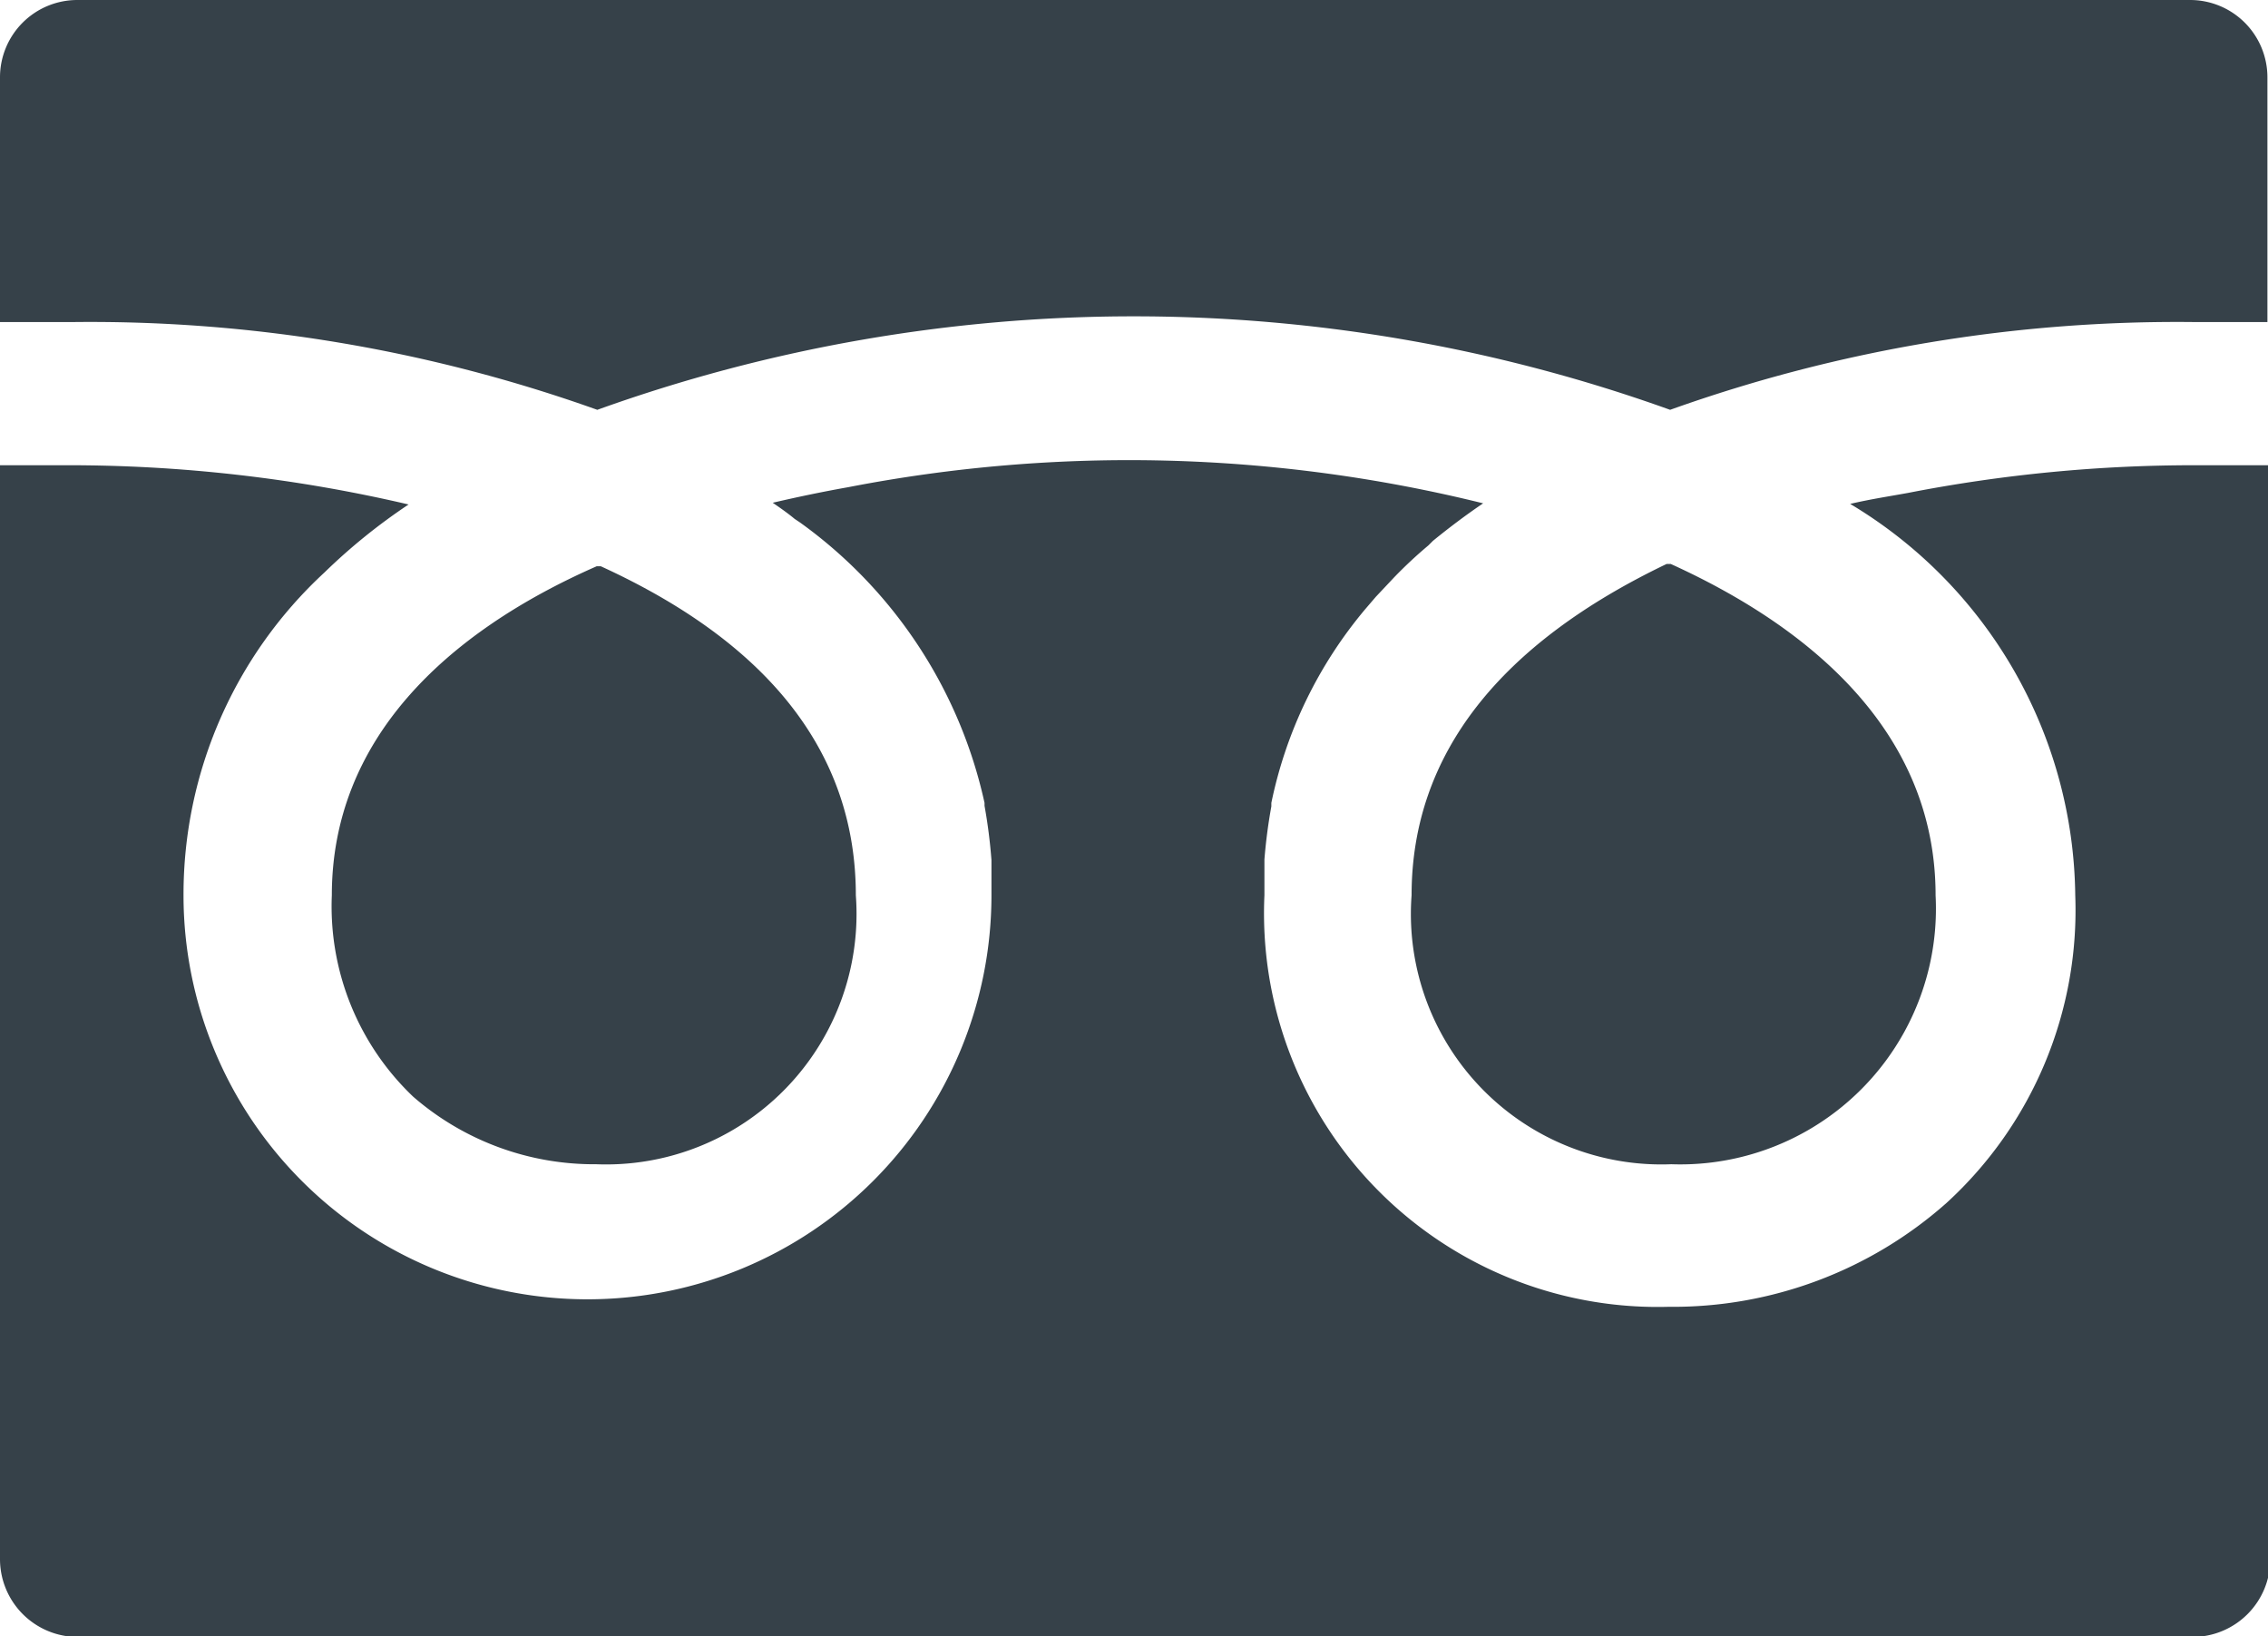
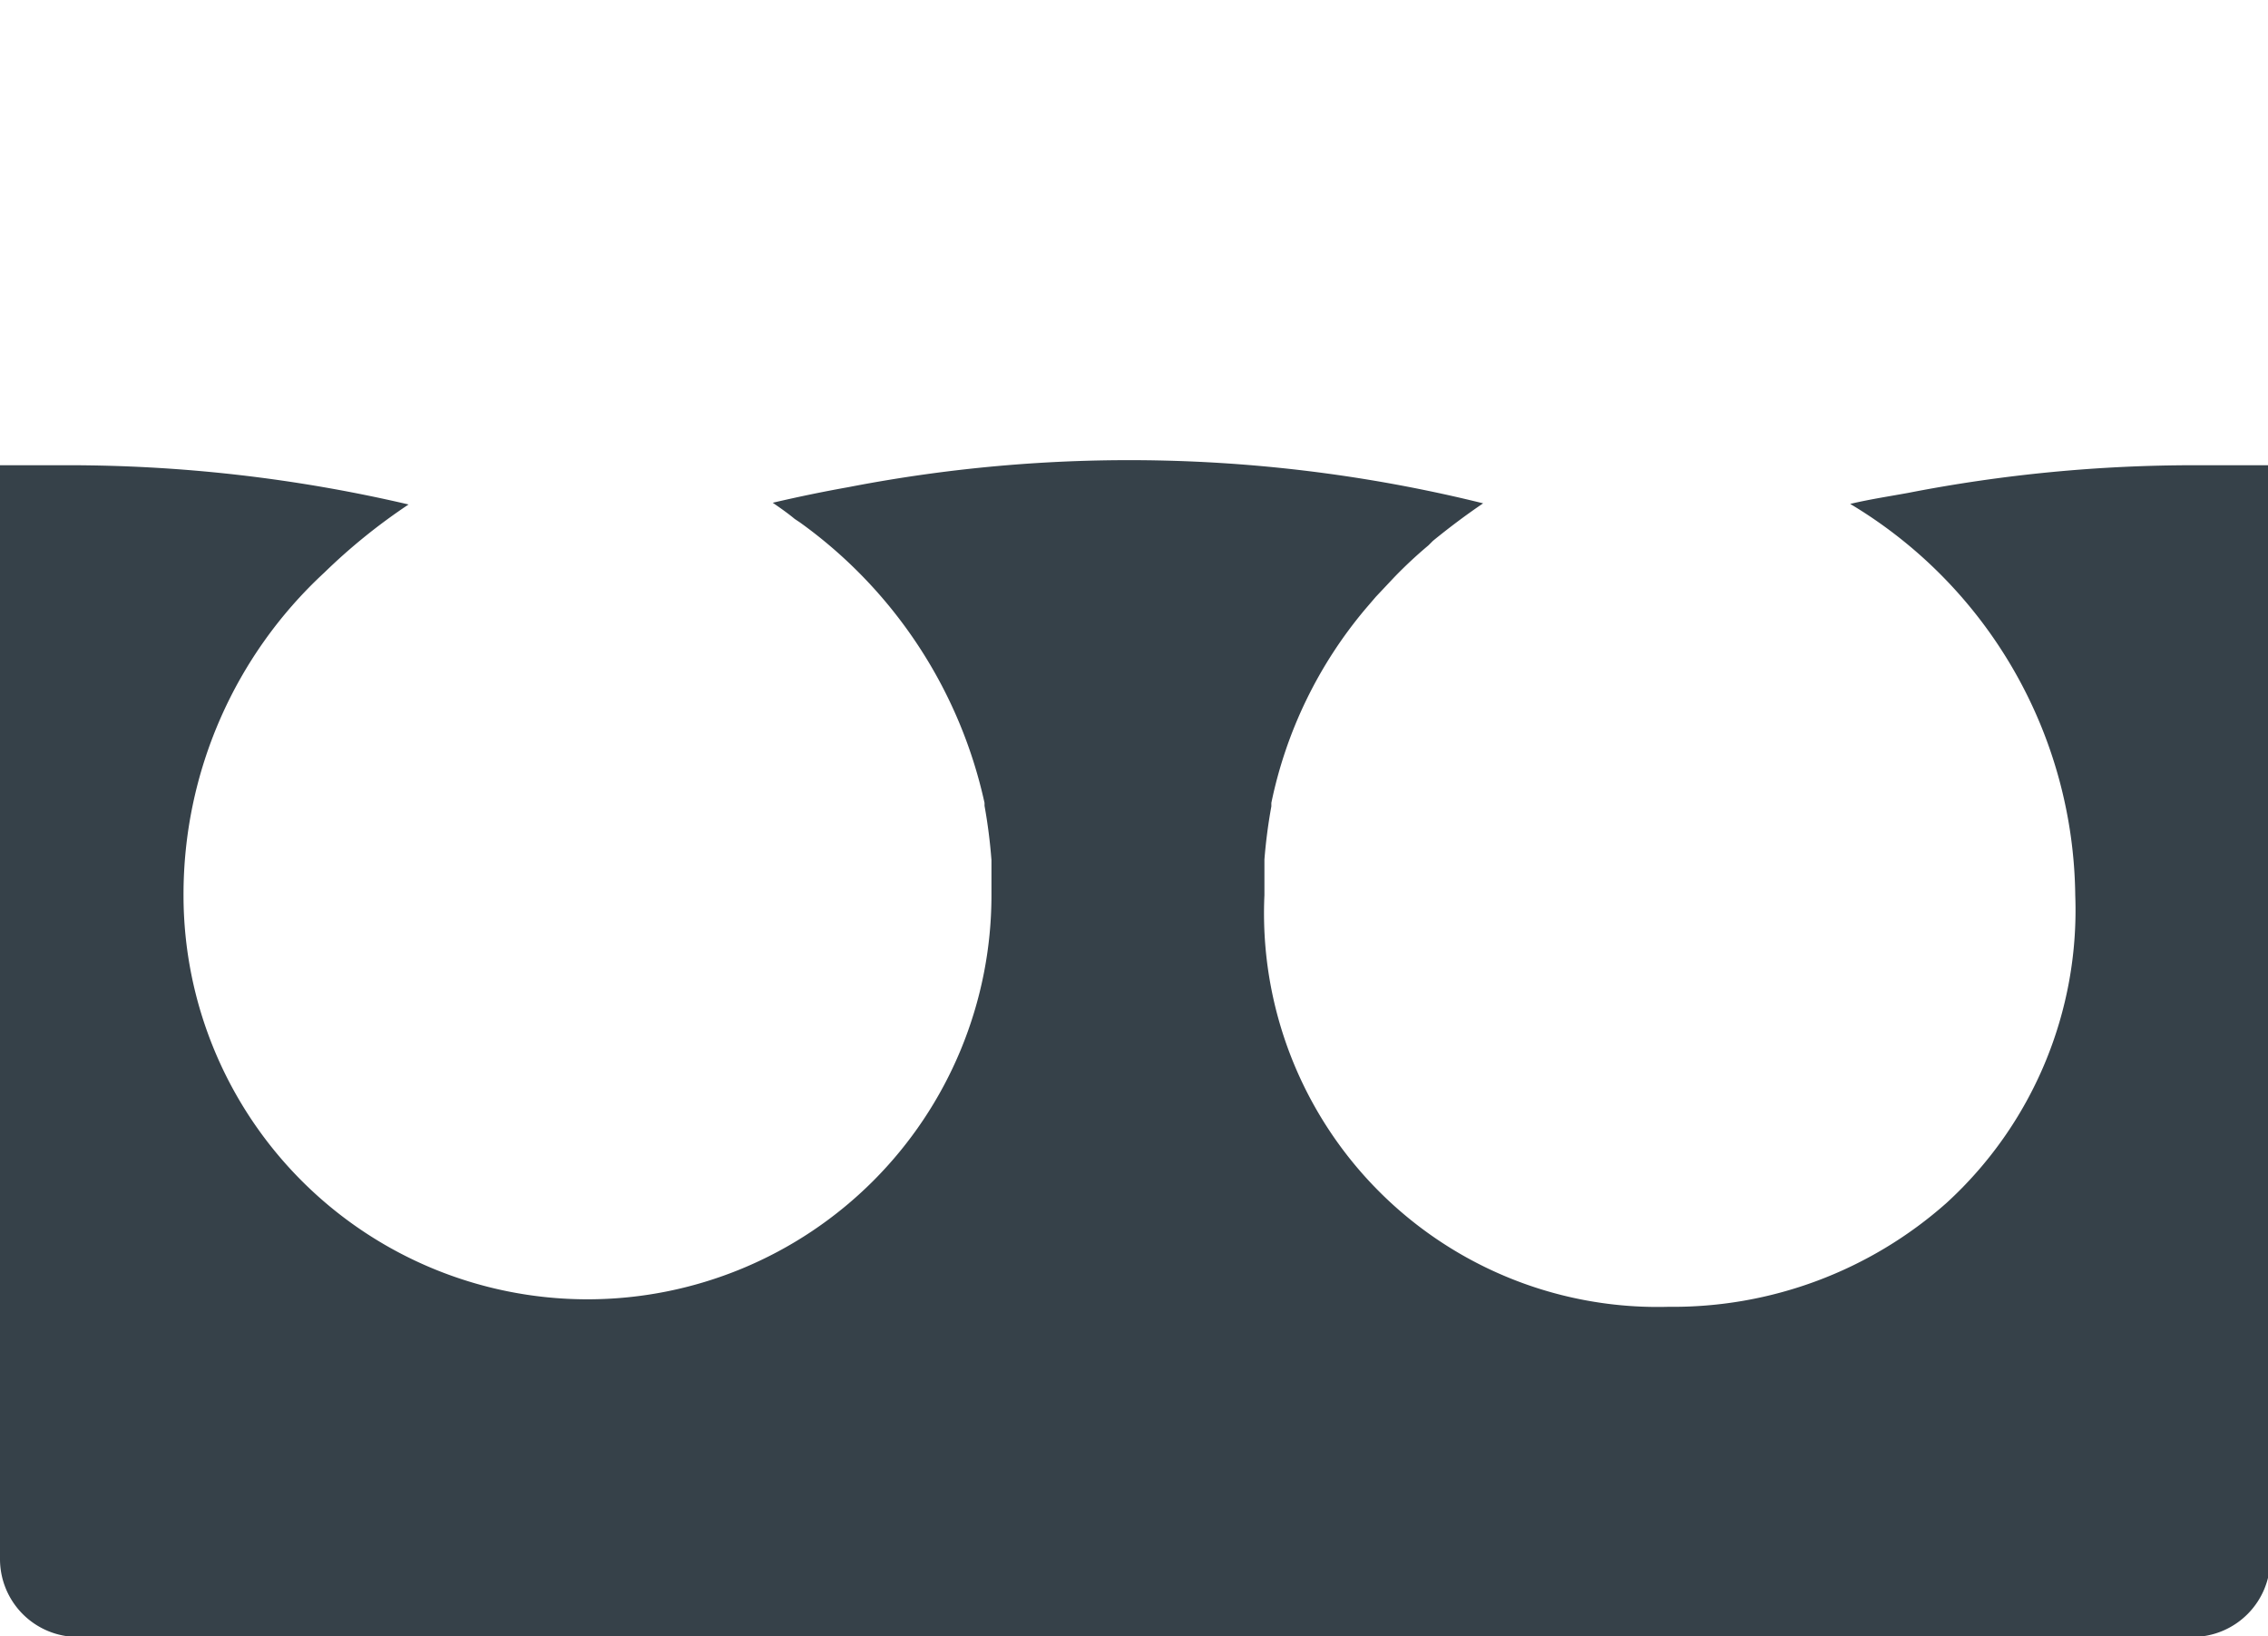
<svg xmlns="http://www.w3.org/2000/svg" id="レイヤー_1" data-name="レイヤー 1" viewBox="0 0 39.3 28.35">
  <defs>
    <style>.cls-1{fill:#364149;}</style>
  </defs>
-   <path class="cls-1" d="M515.46,307.28a4.34,4.34,0,0,0,4.5,4.66,4.43,4.43,0,0,0,4.58-4.66c0-2.68-1.95-4.54-4.59-5.74l-.07,0C517,302.92,515.46,304.83,515.46,307.28Z" transform="translate(-491 -291.77)" />
-   <path class="cls-1" d="M496.75,307.28a4.55,4.55,0,0,0,1.41,3.49,4.78,4.78,0,0,0,3.17,1.17,4.34,4.34,0,0,0,4.5-4.66c0-2.45-1.49-4.36-4.42-5.7l-.07,0C498.7,302.74,496.75,304.6,496.75,307.28Z" transform="translate(-491 -291.77)" />
  <path class="cls-1" d="M530.29,299.83h-1.23a25.86,25.86,0,0,0-5,.48c-.33.06-.66.11-1,.19h0a8,8,0,0,1,3.9,6.78,6.87,6.87,0,0,1-2.23,5.33,7.14,7.14,0,0,1-4.82,1.8,6.82,6.82,0,0,1-7-7.13c0-.15,0-.3,0-.44s0-.12,0-.18a9.25,9.25,0,0,1,.12-.92v-.06a7.6,7.6,0,0,1,1.63-3.36l.18-.21.32-.34a7.68,7.68,0,0,1,.59-.55l.08-.08c.27-.22.56-.44.87-.65h0a25.53,25.53,0,0,0-11-.28c-.45.08-.88.17-1.31.27h0c.13.09.26.18.38.28l.09.06a8.12,8.12,0,0,1,3.2,4.86v.05a9.27,9.27,0,0,1,.12.94c0,.05,0,.11,0,.16s0,.3,0,.45a7,7,0,1,1-14,0,7.59,7.59,0,0,1,2.44-5.59,10.16,10.16,0,0,1,1.46-1.18h0a25.88,25.88,0,0,0-5.95-.68H491v18.95a1.35,1.35,0,0,0,1.34,1.35H529a1.35,1.35,0,0,0,1.34-1.35V299.83Z" transform="translate(-491 -291.77)" />
-   <path class="cls-1" d="M501.35,298.87a27.48,27.48,0,0,1,18.59,0,26.1,26.1,0,0,1,9.12-1.52h1.23v-4.24a1.34,1.34,0,0,0-1.34-1.34H492.34a1.34,1.34,0,0,0-1.34,1.34v4.24h1.23A26.1,26.1,0,0,1,501.35,298.87Z" transform="translate(-491 -291.77)" />
</svg>